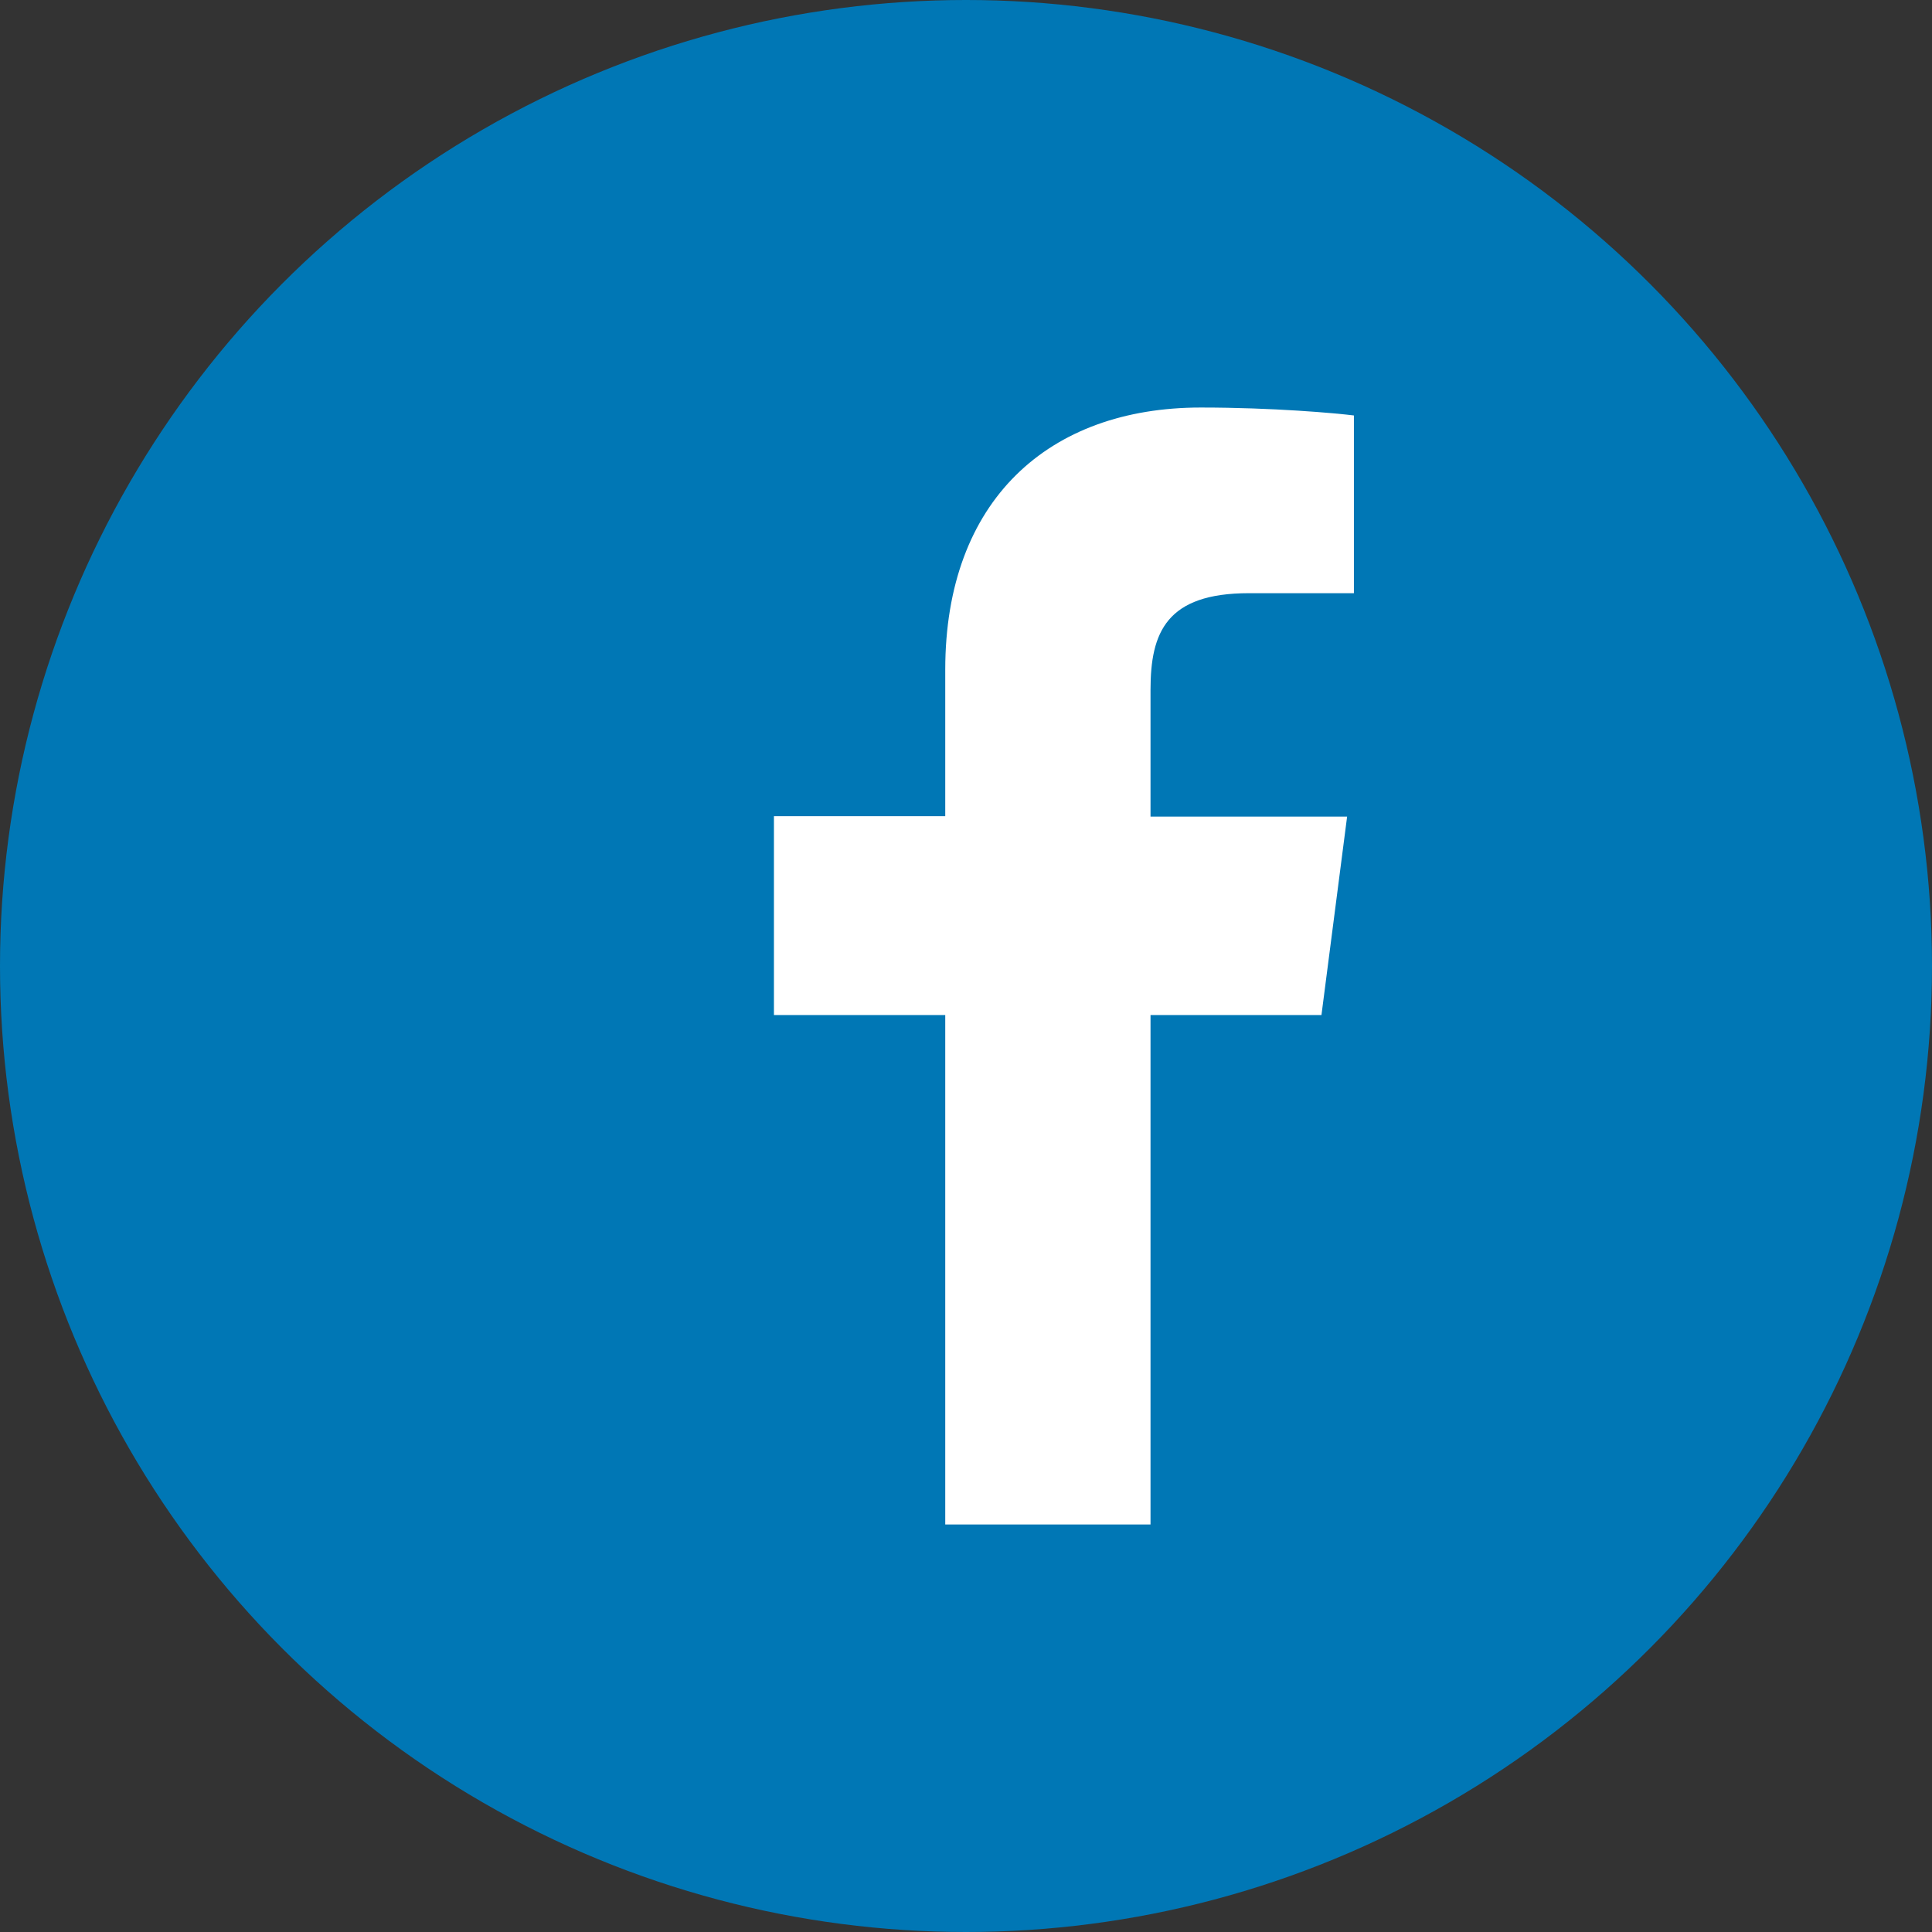
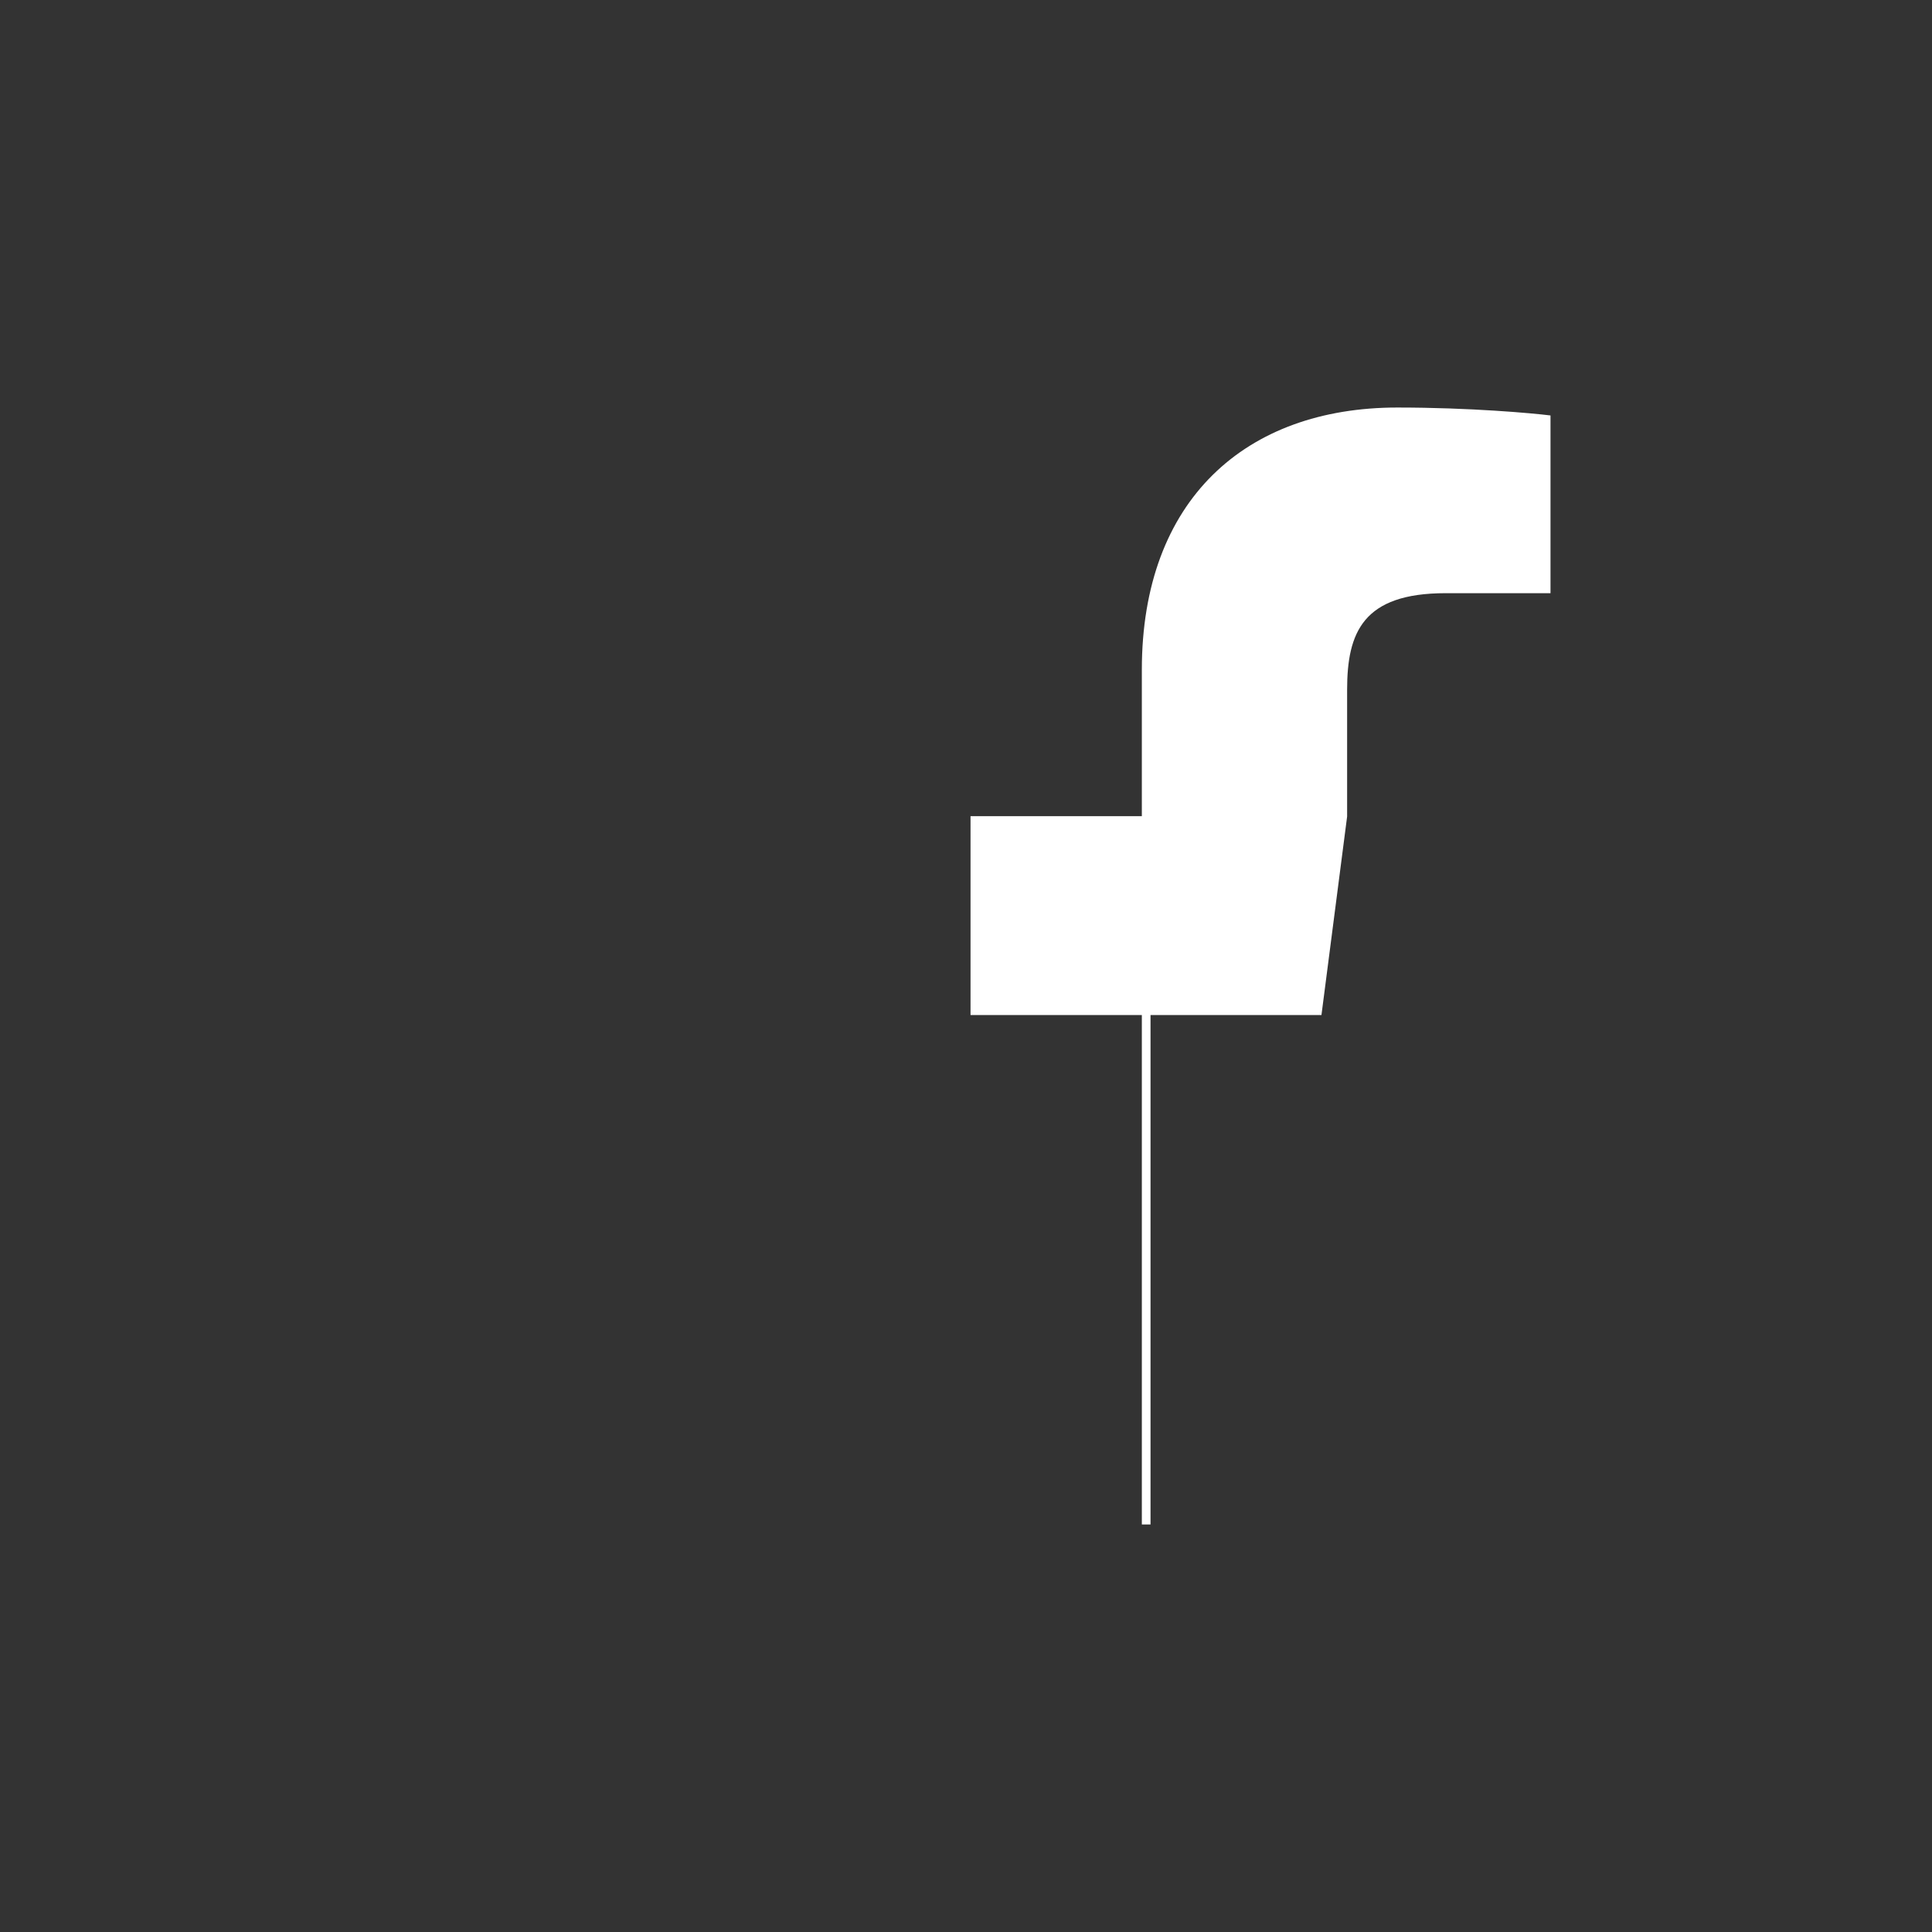
<svg xmlns="http://www.w3.org/2000/svg" version="1.1" id="Layer_1" x="0px" y="0px" viewBox="0 0 512 512" style="enable-background:new 0 0 512 512;" xml:space="preserve">
  <rect x="0" y="0" width="512" height="512" fill="#333333" stroke="none" />
  <style type="text/css">
	.st0{fill:#0077B5;}
	.st1{fill:#FFFFFF;}
</style>
-   <circle class="st0" cx="256" cy="256" r="256" />
  <g>
-     <path id="f_1_" class="st1" d="M304.9,404V269h45.3l6.8-52.6h-52.1v-33.6c0-15.2,4.2-25.6,26.1-25.6l27.8,0v-47.1   c-4.8-0.6-21.3-2.1-40.6-2.1c-40.2,0-67.7,24.5-67.7,69.5v38.8h-45.4V269h45.4v135H304.9z" />
+     <path id="f_1_" class="st1" d="M304.9,404V269h45.3l6.8-52.6v-33.6c0-15.2,4.2-25.6,26.1-25.6l27.8,0v-47.1   c-4.8-0.6-21.3-2.1-40.6-2.1c-40.2,0-67.7,24.5-67.7,69.5v38.8h-45.4V269h45.4v135H304.9z" />
  </g>
</svg>